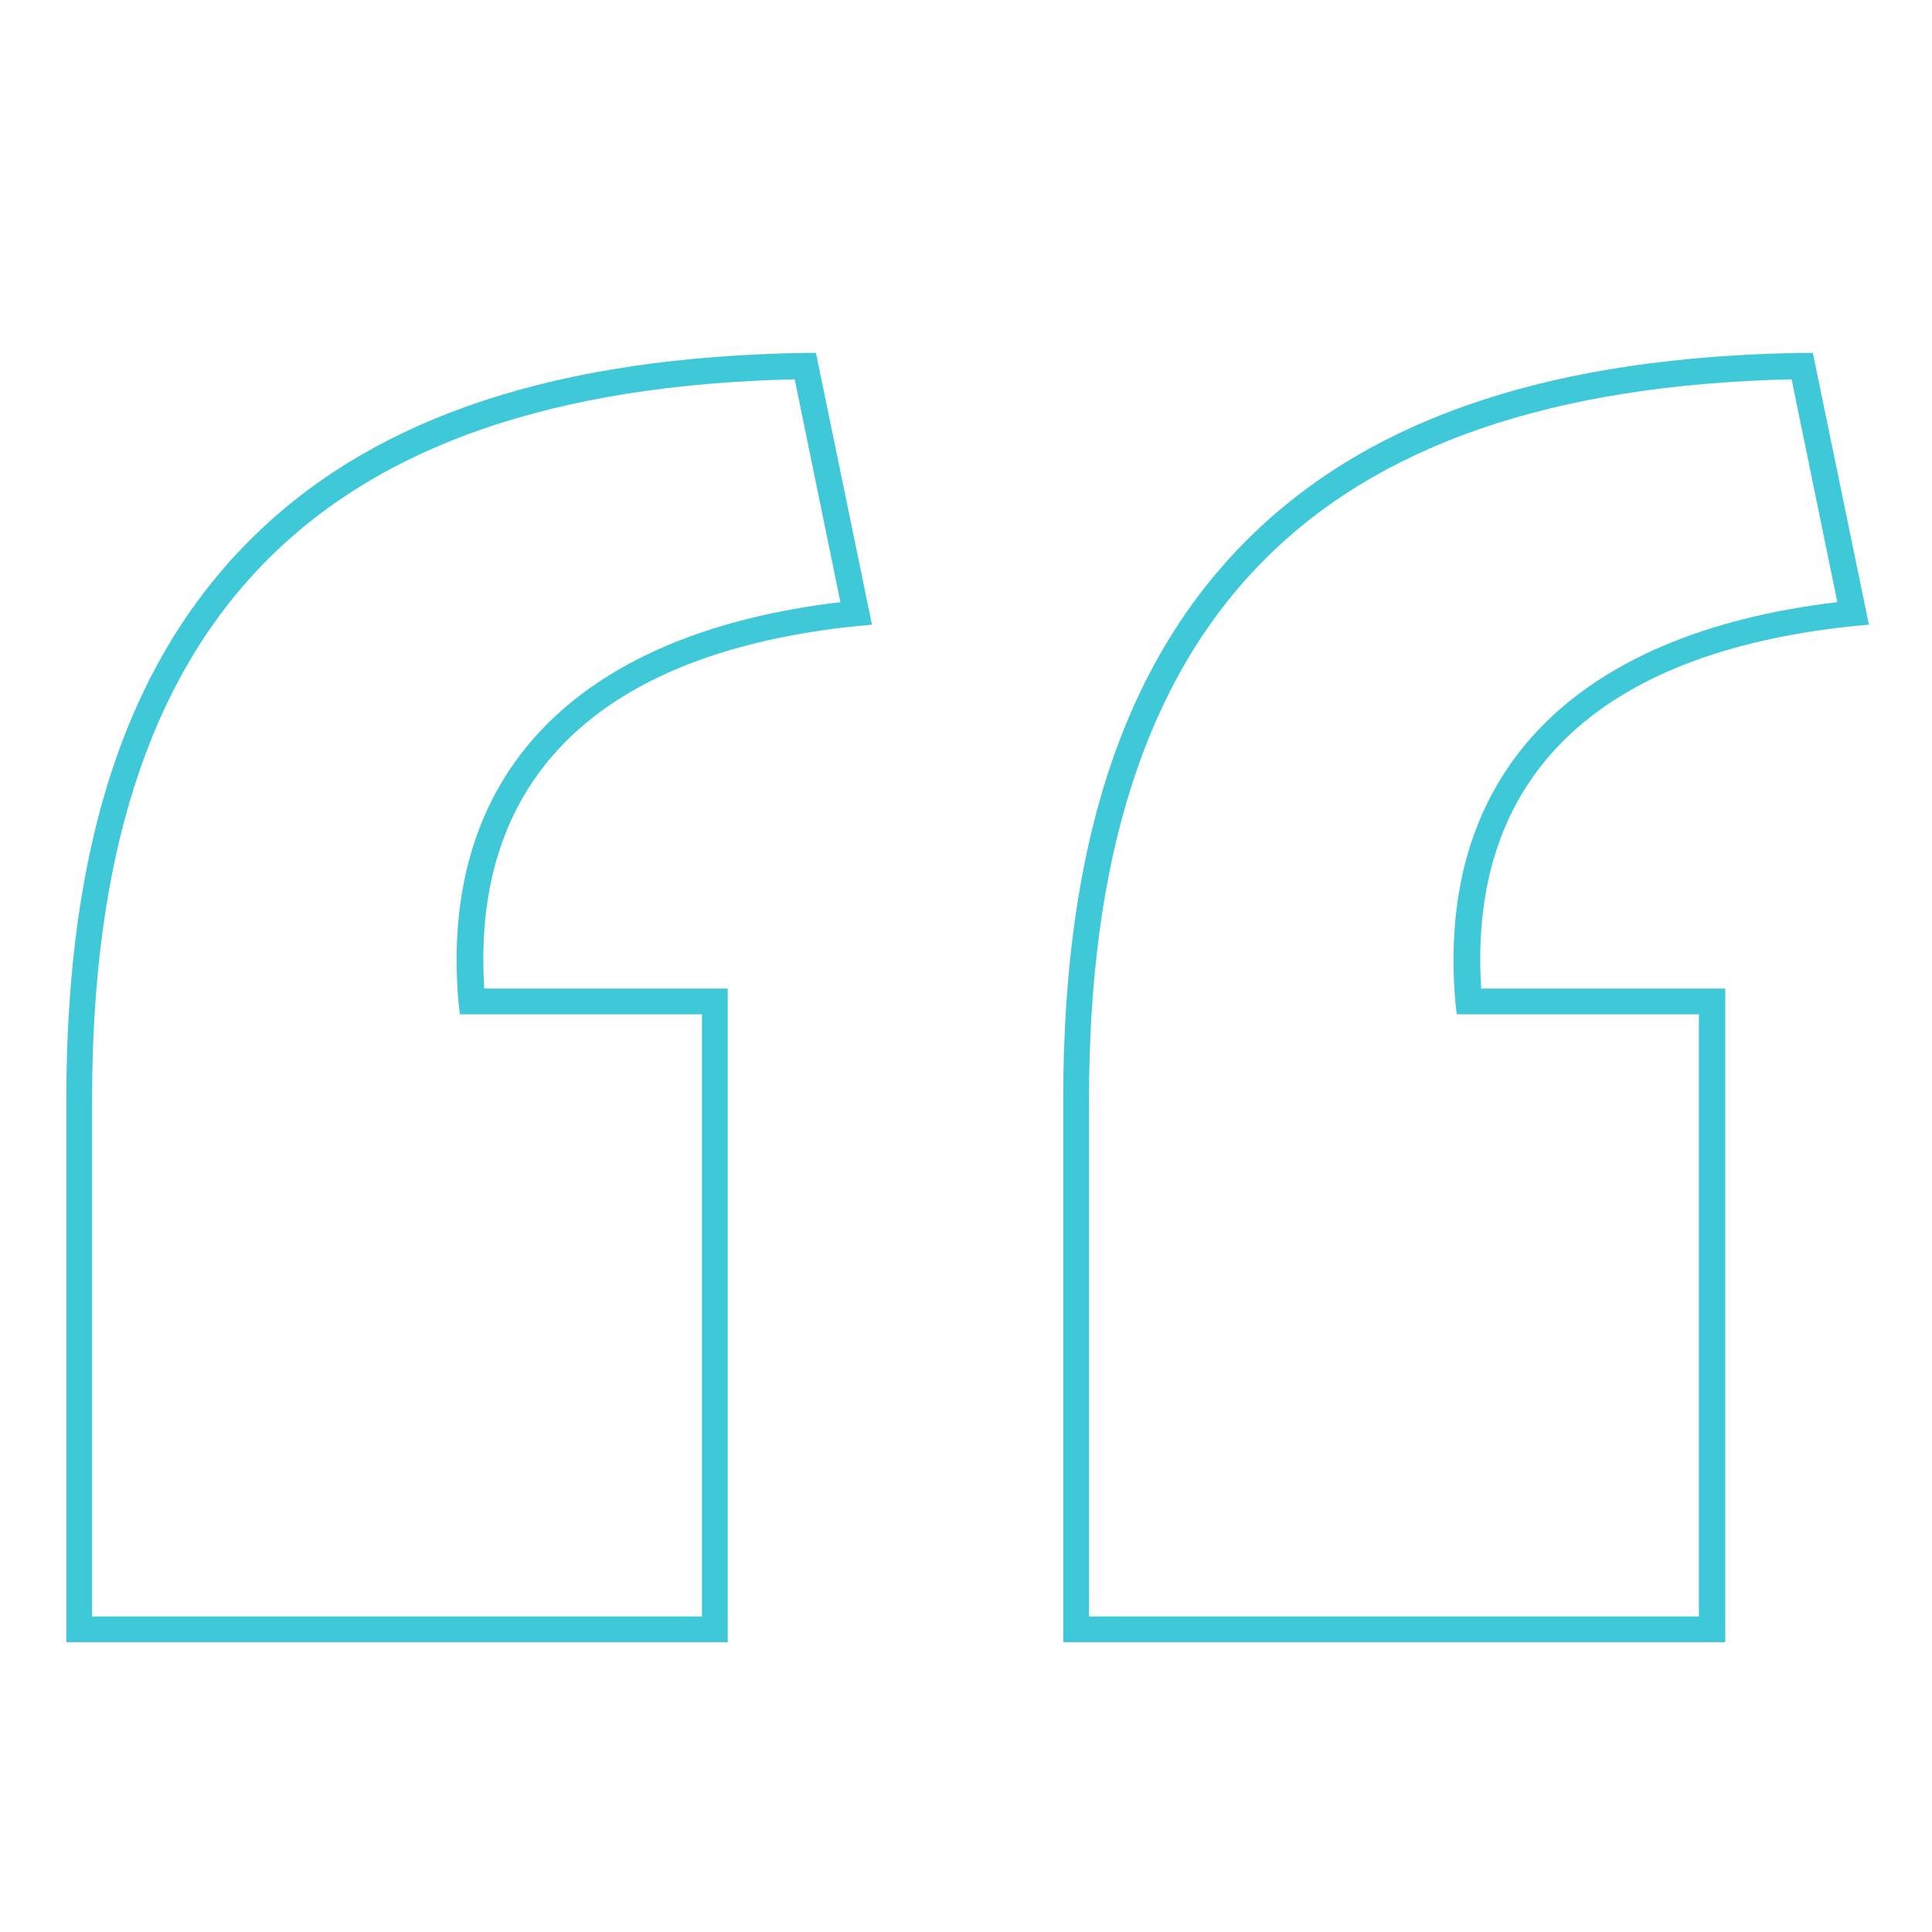
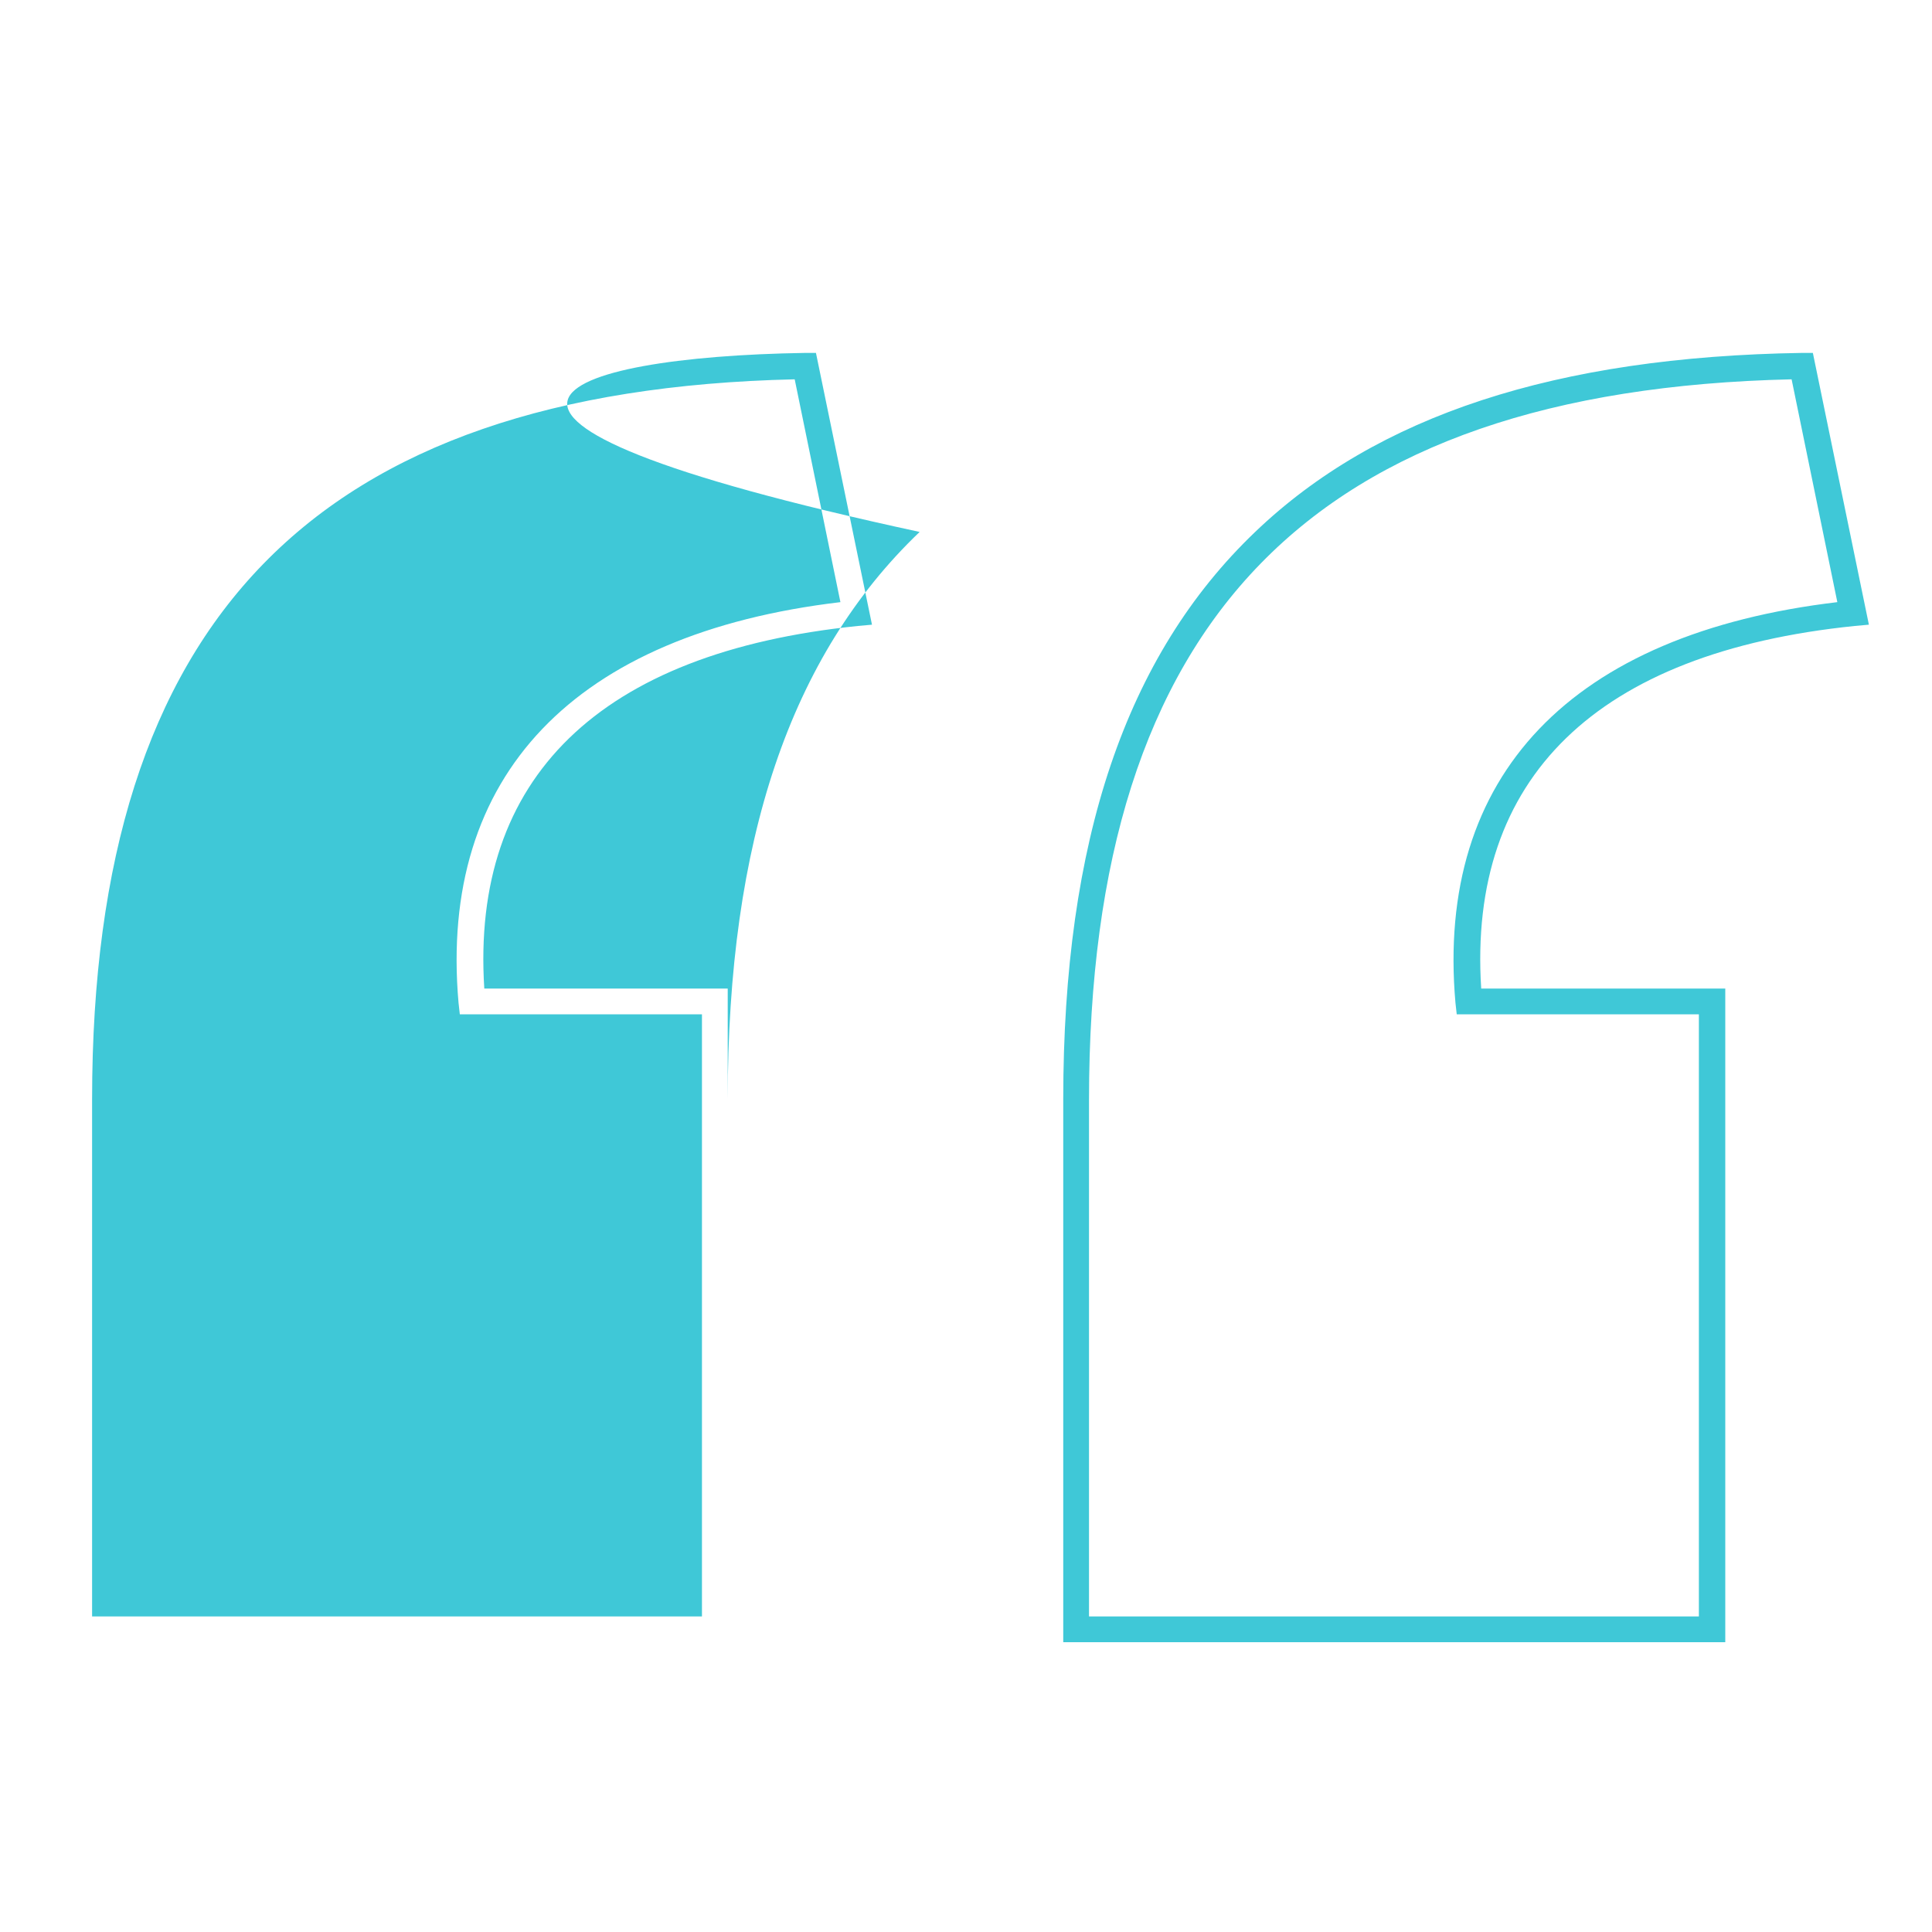
<svg xmlns="http://www.w3.org/2000/svg" version="1.1" id="Capa_1" x="0px" y="0px" viewBox="0 0 300 300" style="enable-background:new 0 0 300 300;" xml:space="preserve">
  <style type="text/css">
	.st0{fill:#3fc8d7;}
</style>
  <g>
-     <path class="st0" d="M267.8,255H165.1v-84.3c0-40.1,9.7-68.9,29.8-88.1c18.9-18.1,46.7-27.2,84.9-27.8l1.7,0l8.7,42.2l-2.2,0.2   c-40.1,4.1-60.1,23.6-58,56.3h37.9V255z M169.1,251h94.7v-93.5h-37.6l-0.2-1.8c-3.1-35.3,18-57.3,59.3-62.2l-7.1-34.6   c-74.4,1.7-109.1,37.3-109.1,111.9V251z M113,255H10.3v-84.3c0-40.1,9.7-68.9,29.8-88.1C59,64.5,86.8,55.4,125,54.8l1.7,0l8.7,42.2   l-2.2,0.2c-40.1,4.1-60.1,23.6-58,56.3H113V255z M14.3,251H109v-93.5H71.4l-0.2-1.8c-3.1-35.3,18-57.3,59.3-62.2l-7.1-34.6   C49,60.6,14.3,96.2,14.3,170.7V251z" />
+     <path class="st0" d="M267.8,255H165.1v-84.3c0-40.1,9.7-68.9,29.8-88.1c18.9-18.1,46.7-27.2,84.9-27.8l1.7,0l8.7,42.2l-2.2,0.2   c-40.1,4.1-60.1,23.6-58,56.3h37.9V255z M169.1,251h94.7v-93.5h-37.6l-0.2-1.8c-3.1-35.3,18-57.3,59.3-62.2l-7.1-34.6   c-74.4,1.7-109.1,37.3-109.1,111.9V251z M113,255v-84.3c0-40.1,9.7-68.9,29.8-88.1C59,64.5,86.8,55.4,125,54.8l1.7,0l8.7,42.2   l-2.2,0.2c-40.1,4.1-60.1,23.6-58,56.3H113V255z M14.3,251H109v-93.5H71.4l-0.2-1.8c-3.1-35.3,18-57.3,59.3-62.2l-7.1-34.6   C49,60.6,14.3,96.2,14.3,170.7V251z" />
  </g>
</svg>